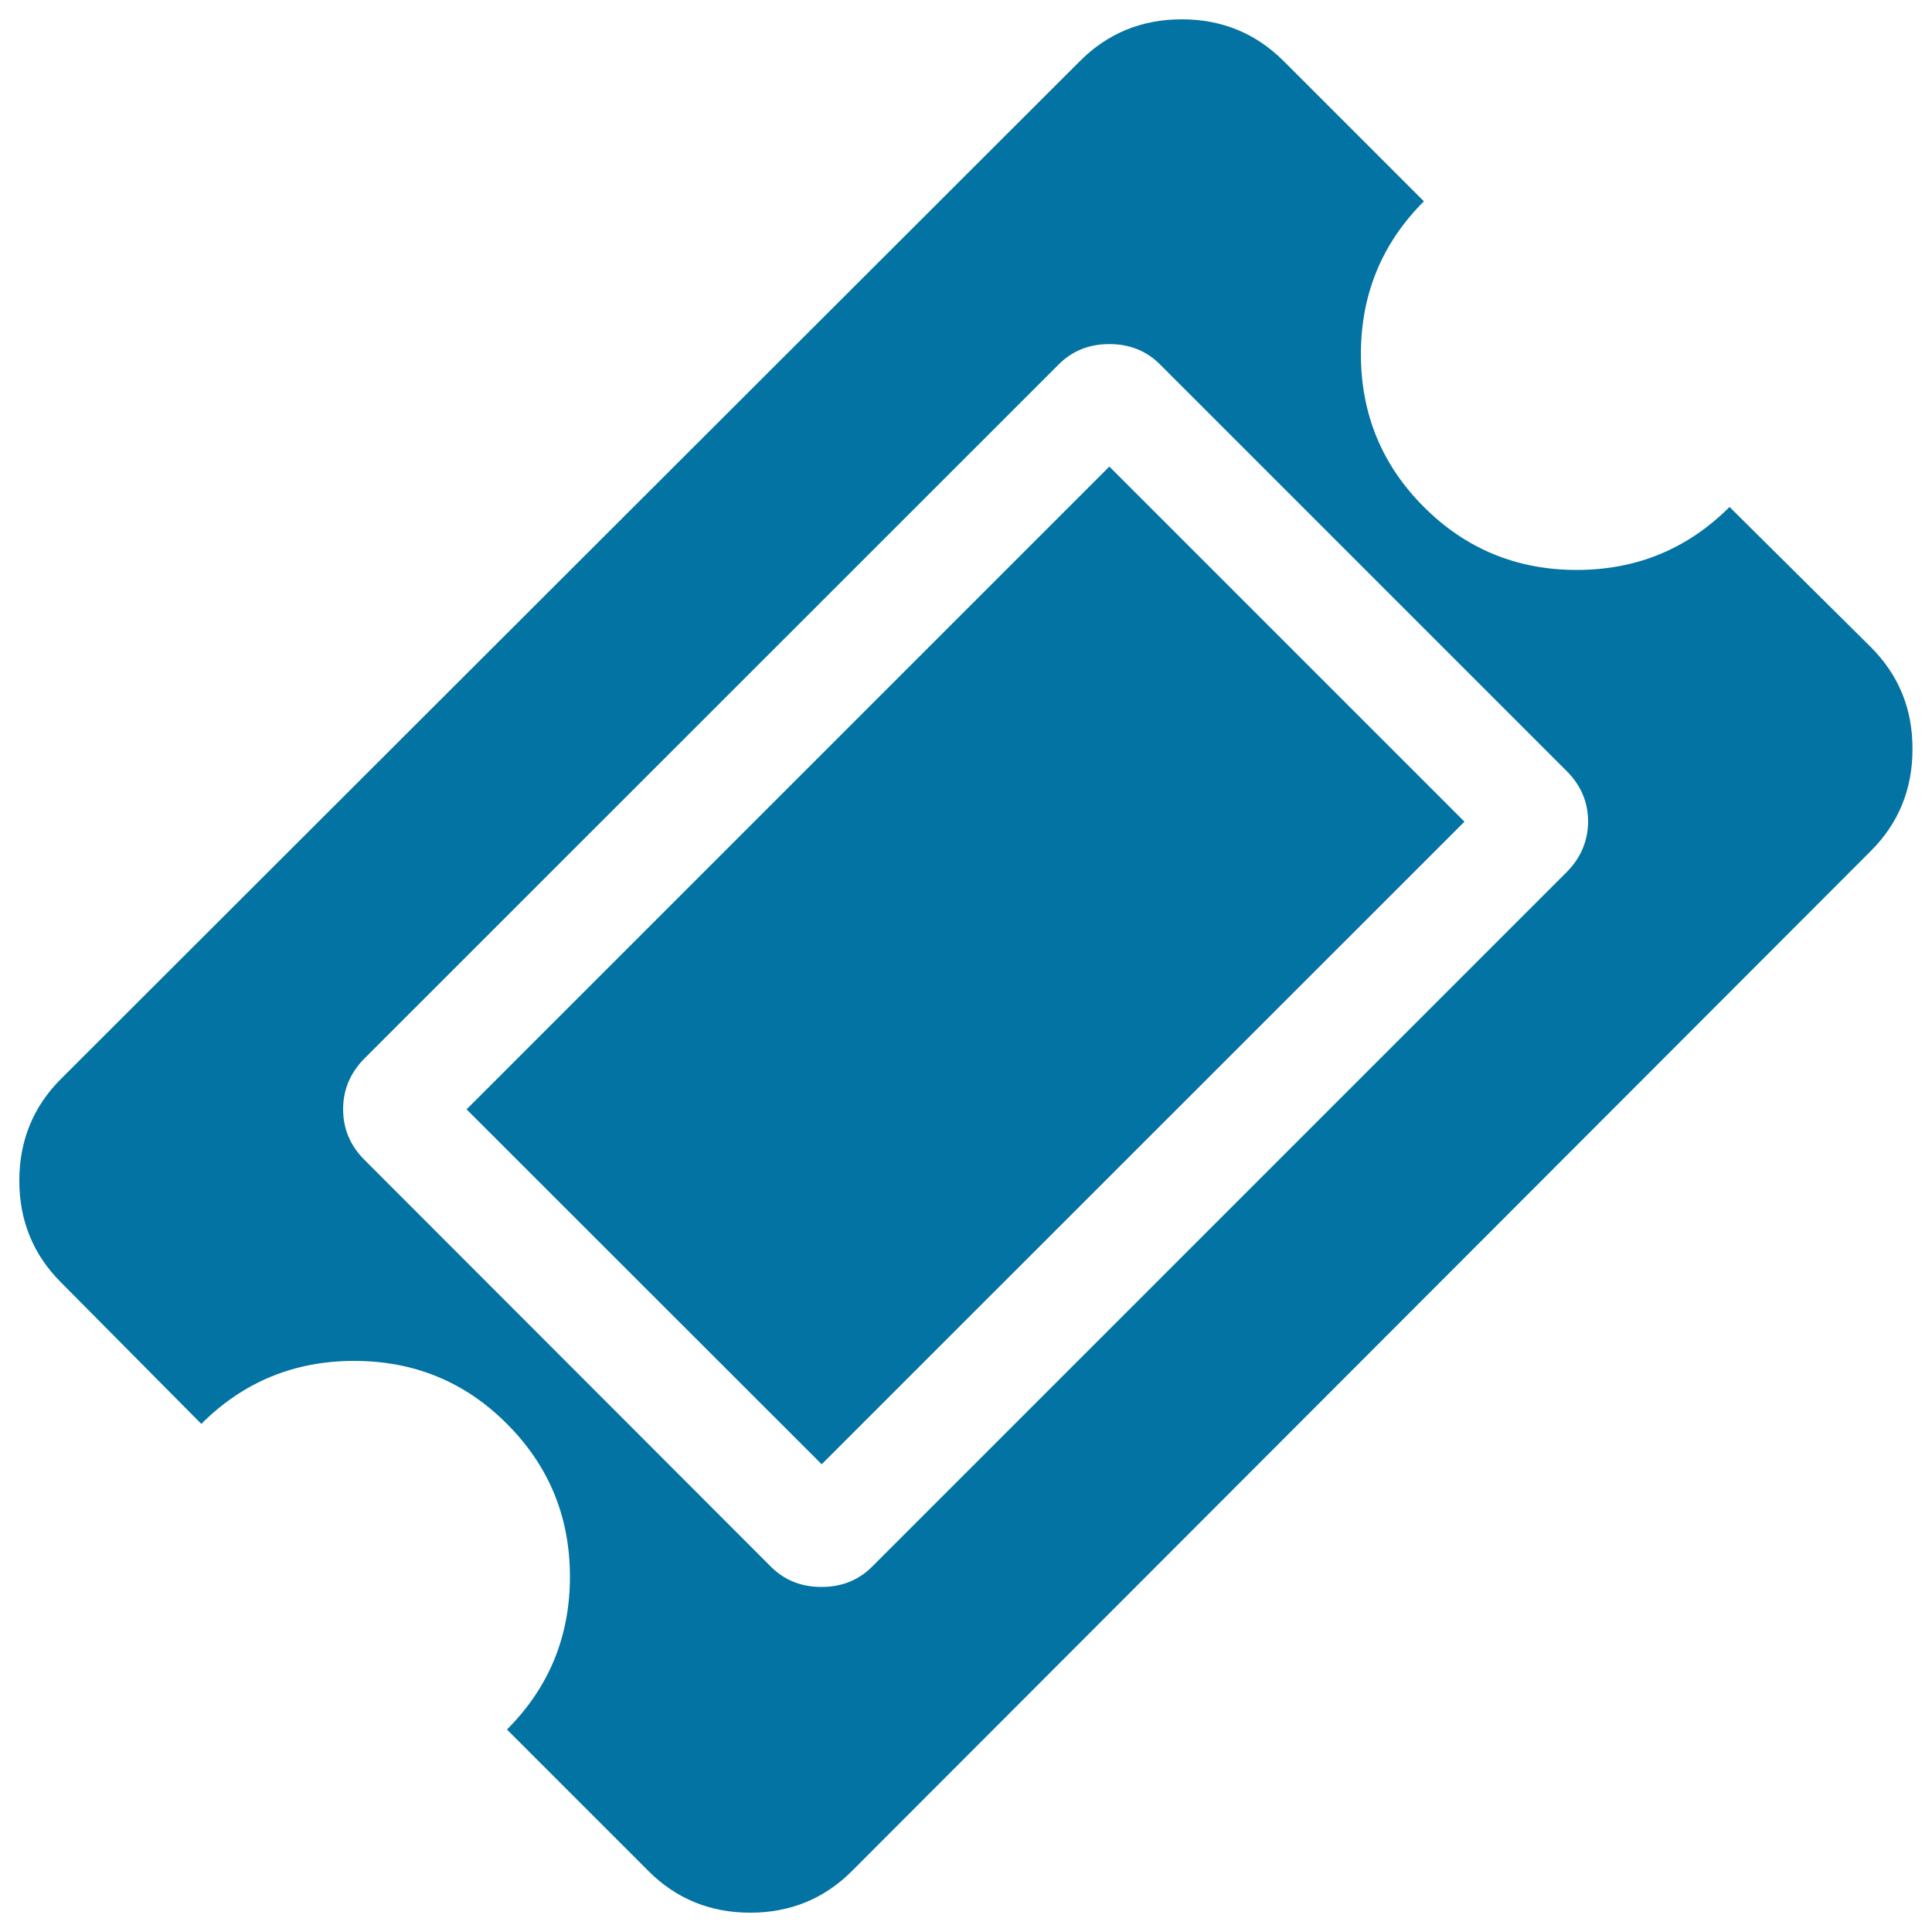
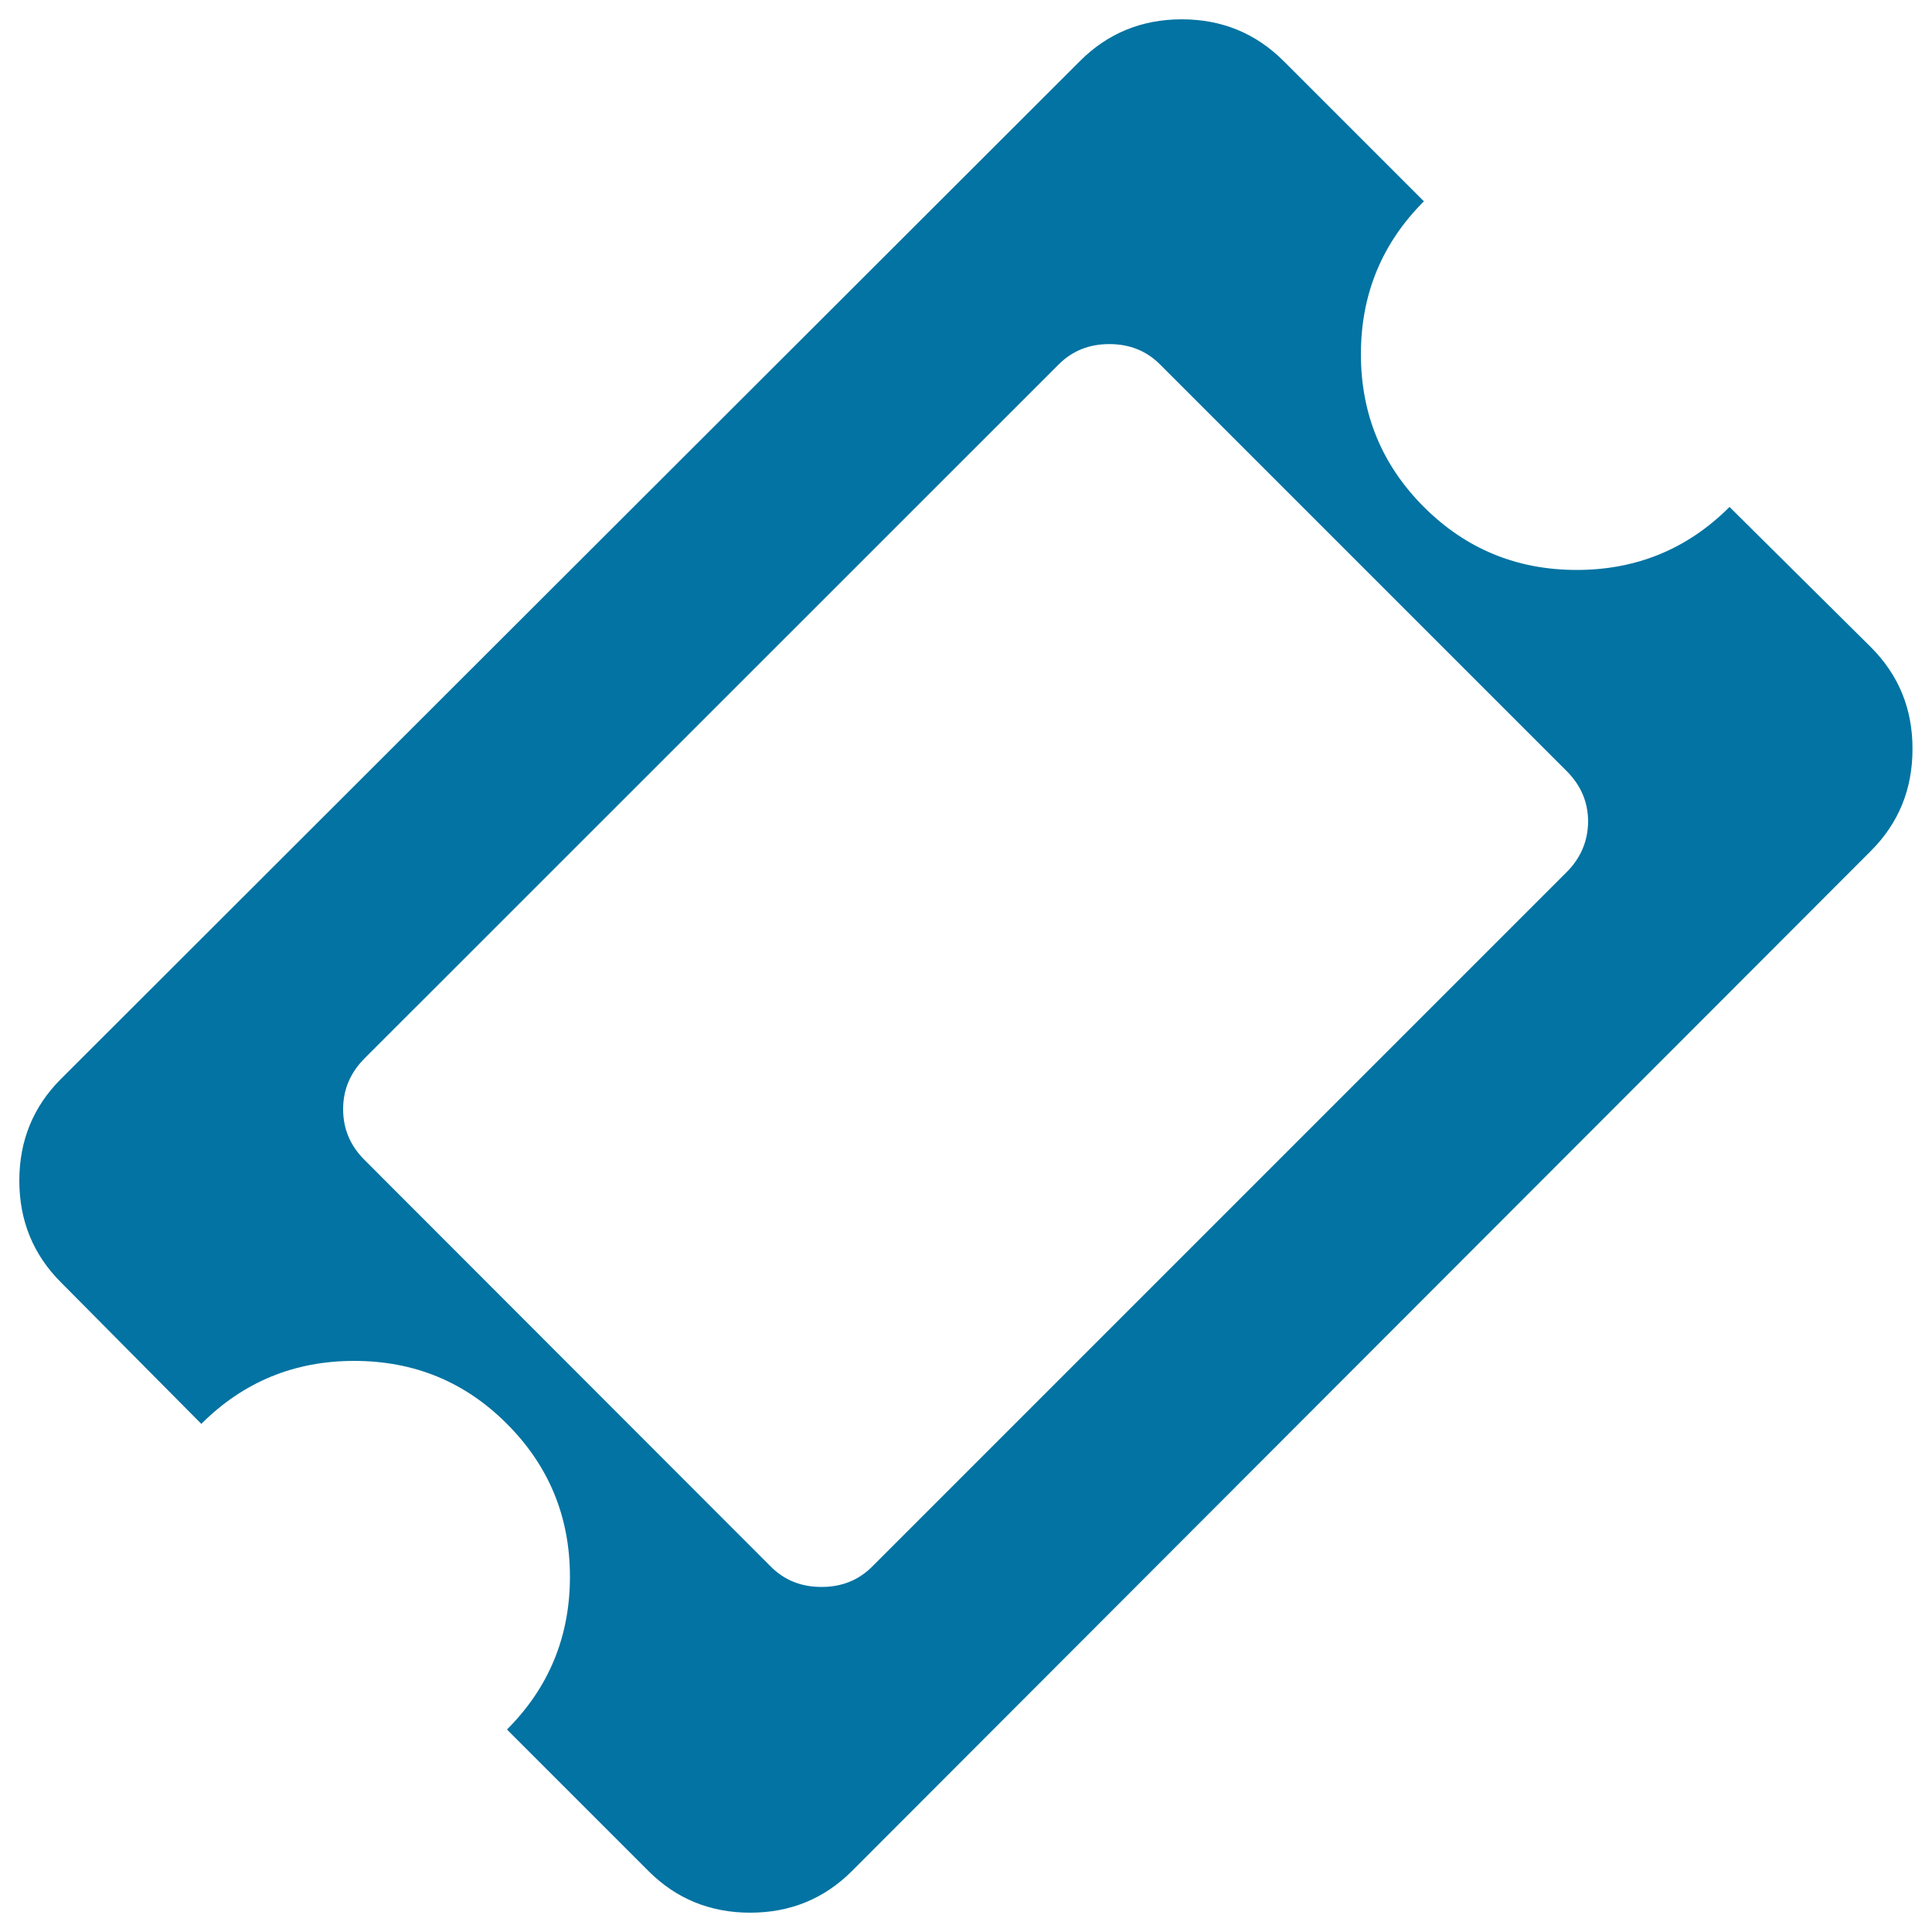
<svg xmlns="http://www.w3.org/2000/svg" viewBox="0 0 1000 1000" style="fill:#0273a2">
  <title>Ticket SVG icon</title>
  <g>
    <g>
      <path d="M968.5,335.1l-73.3-72.7c-21.7,21.7-48.1,32.6-79.1,32.6c-31,0-57.4-10.9-79.1-32.6c-21.7-21.7-32.6-48.1-32.6-79.1c0-31,10.9-57.4,32.6-79.1l-72.7-72.7C649.9,17.2,632.4,10,611.7,10c-20.7,0-38.3,7.2-52.6,21.5L31.5,558.5C17.2,572.8,10,590.4,10,611.1c0,20.7,7.2,38.3,21.5,52.6l72.7,73.3c21.7-21.7,48.1-32.6,79.1-32.6c31,0,57.4,10.8,79.1,32.6c21.7,21.7,32.6,48.1,32.6,79.1c0,31-10.9,57.4-32.6,79.1l73.3,73.3c14.3,14.3,31.9,21.5,52.6,21.5c20.7,0,38.3-7.2,52.6-21.5l527.5-528.1c14.3-14.3,21.5-31.9,21.5-52.6C990,367,982.8,349.5,968.5,335.1z M810.9,451.4L451.4,810.9c-7,7-15.7,10.5-26.2,10.5c-10.5,0-19.2-3.5-26.2-10.5L188.6,600.3c-7.4-7.4-11-16.1-11-26.2c0-10.1,3.7-18.8,11-26.2L548,188.6c7-7,15.7-10.5,26.2-10.5c10.5,0,19.2,3.5,26.2,10.5l210.5,210.5c7.4,7.4,11.1,16.1,11.1,26.2C821.9,435.3,818.2,444.1,810.9,451.4z" />
-       <path d="M574.2,241.5L758,425.3L425.3,757.9L241.5,574.2L574.2,241.5z" />
    </g>
  </g>
</svg>